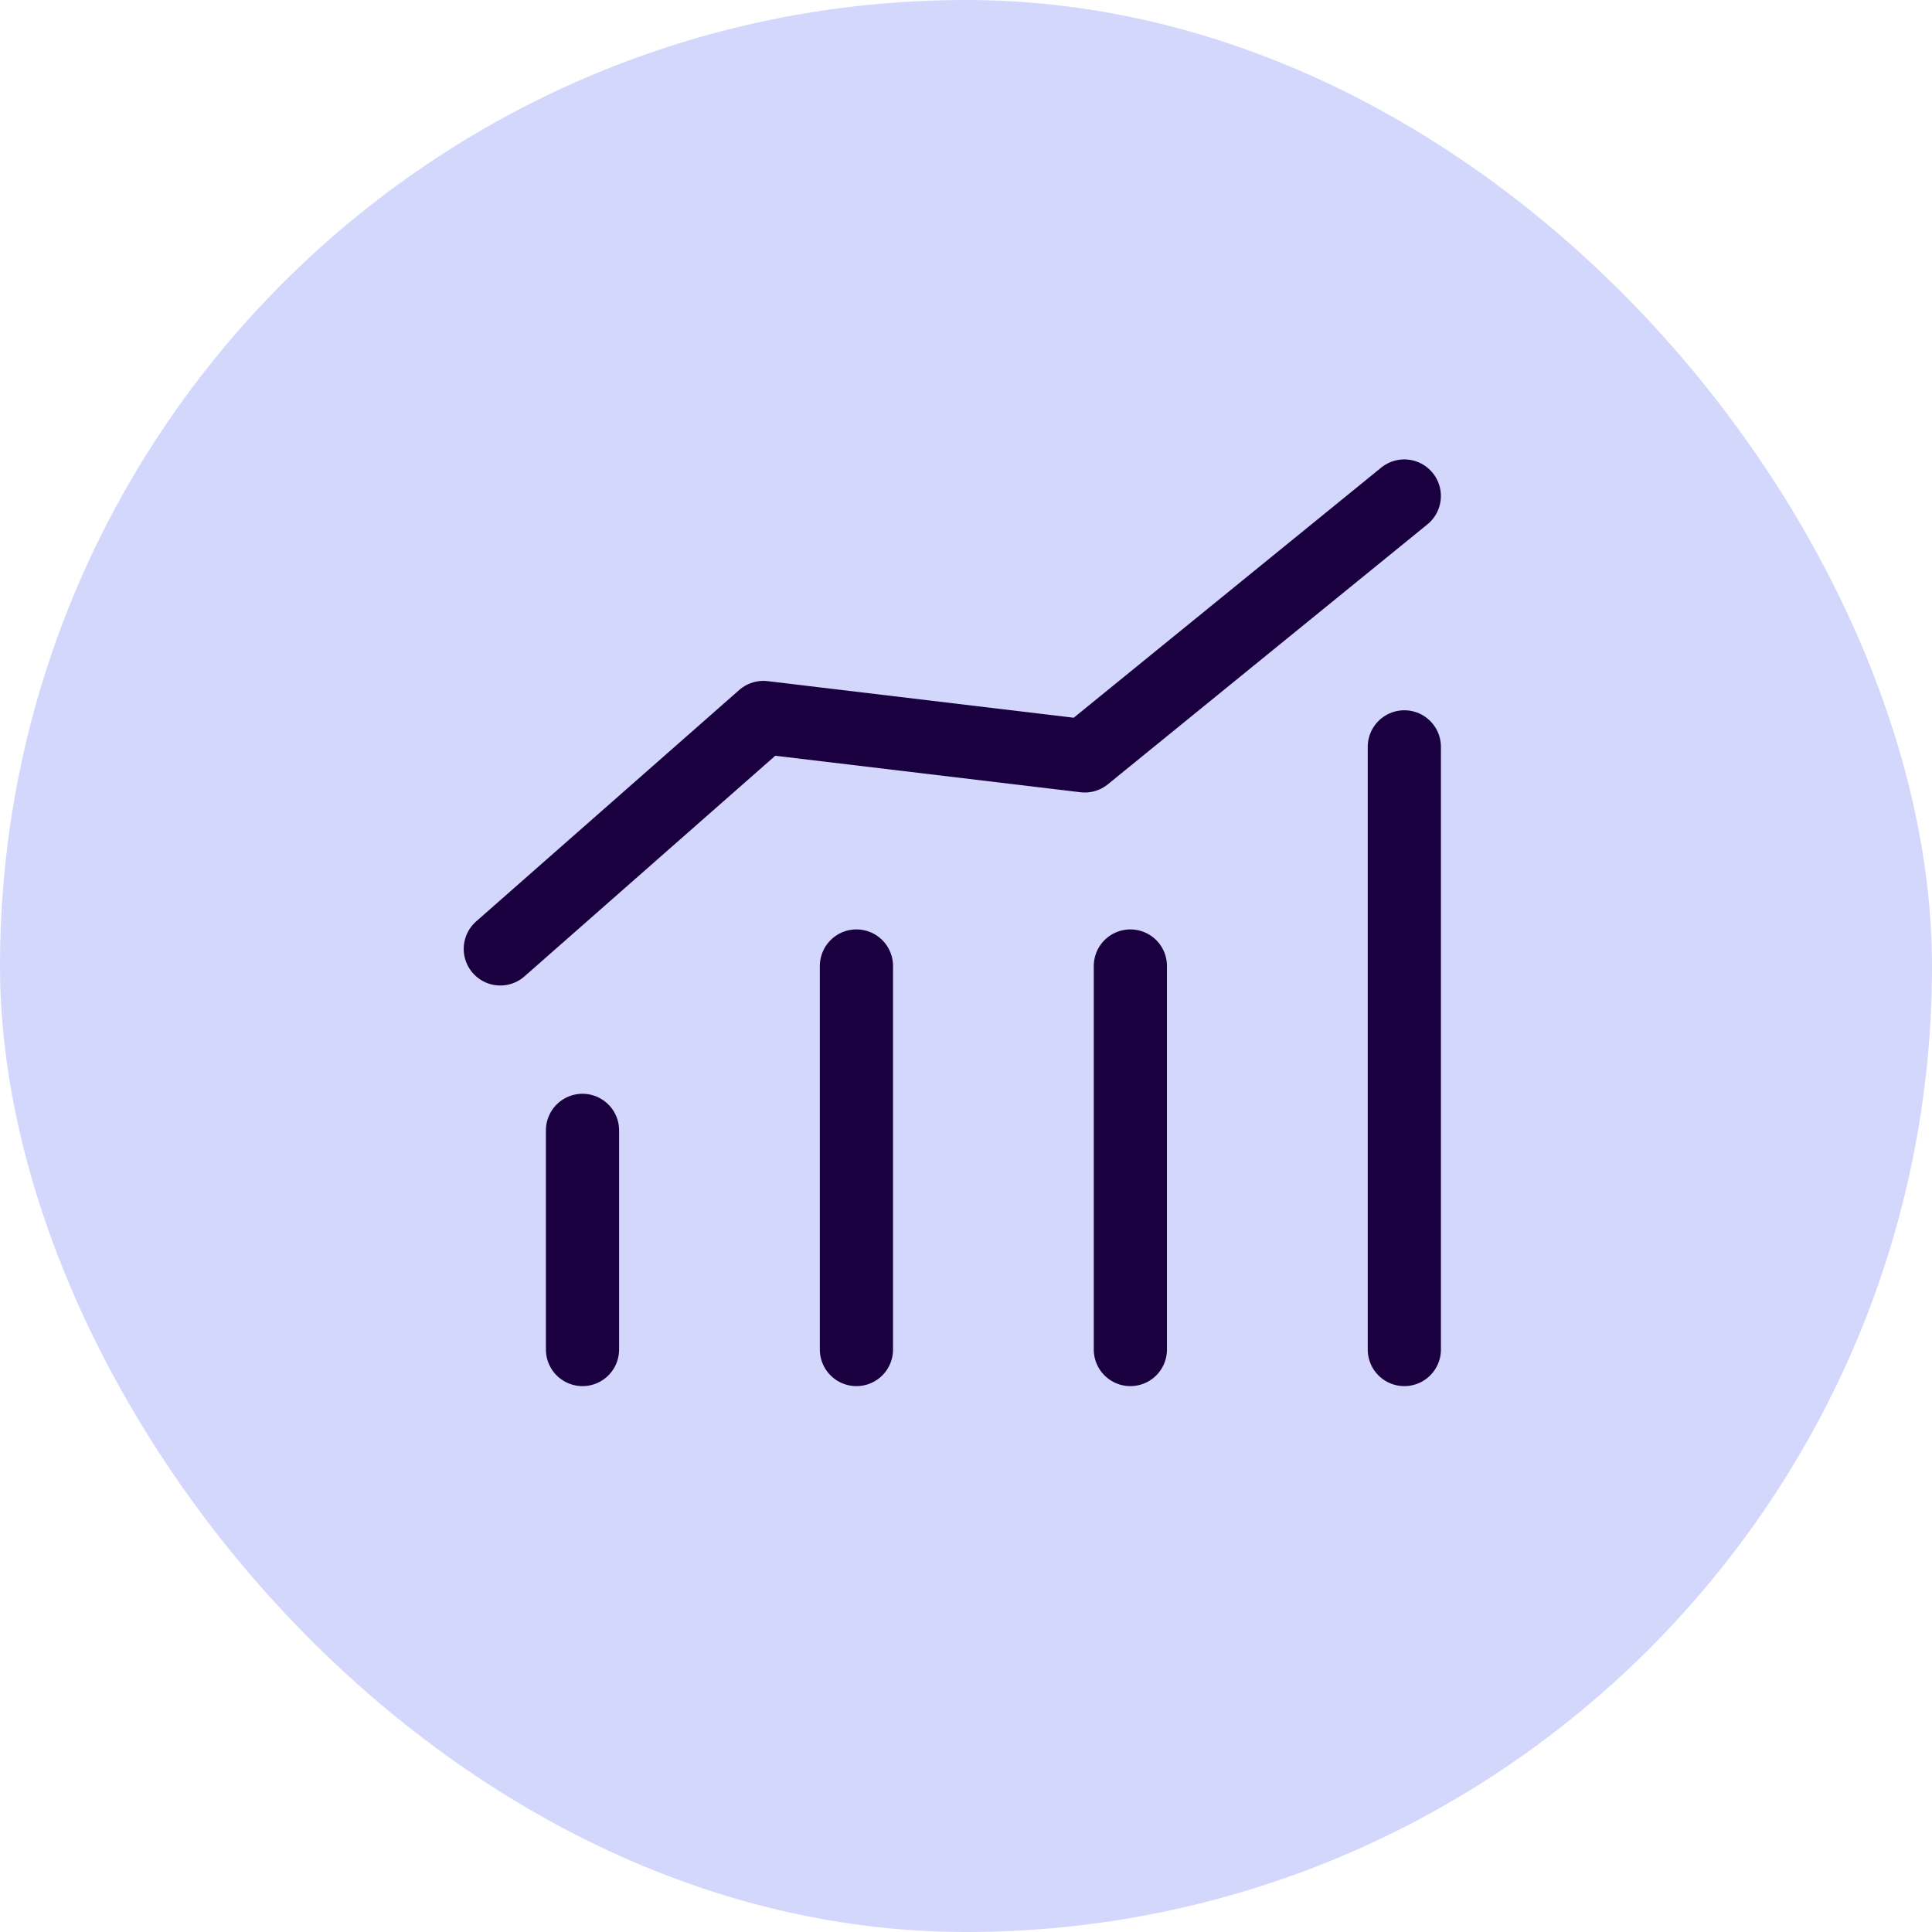
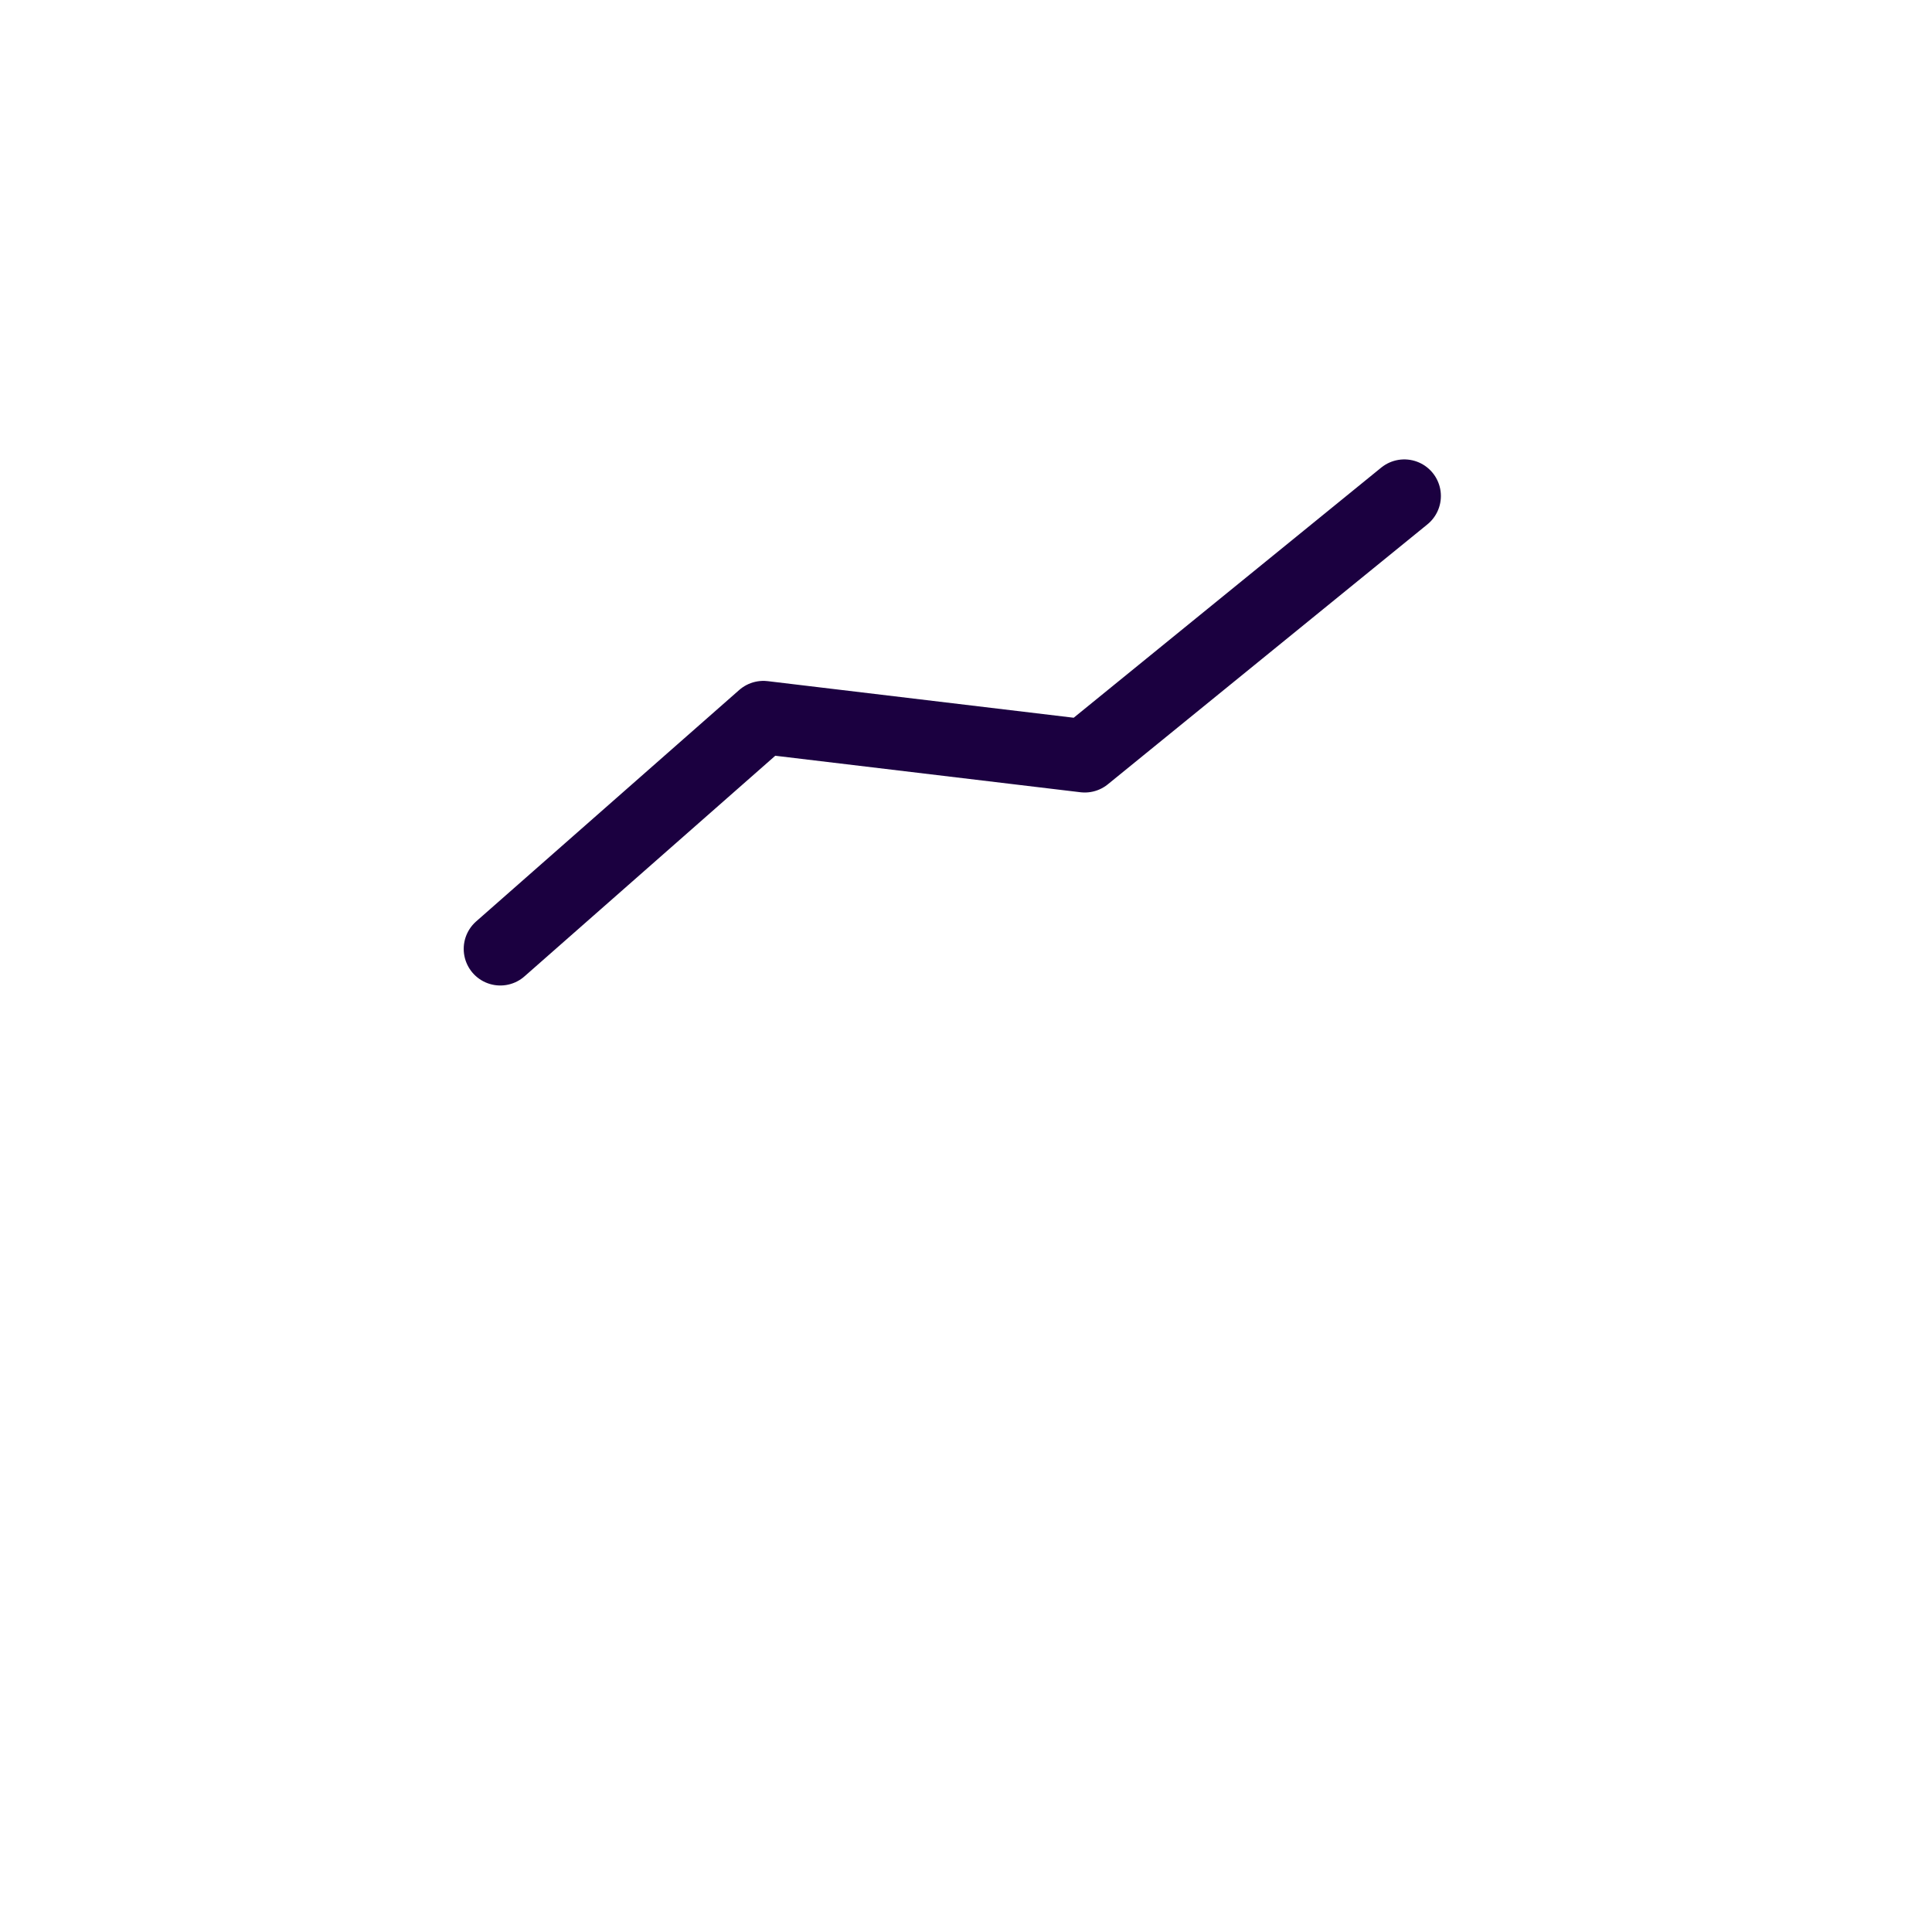
<svg xmlns="http://www.w3.org/2000/svg" width="66" height="66" viewBox="0 0 66 66" fill="none">
-   <rect width="66" height="66" rx="33" fill="#D4D7FC" />
-   <path d="M19.899 46.102V38.615" stroke="#1B0040" stroke-width="2.5" stroke-miterlimit="10" stroke-linecap="round" stroke-linejoin="round" />
-   <path d="M29.257 46.102V33" stroke="#1B0040" stroke-width="2.5" stroke-miterlimit="10" stroke-linecap="round" stroke-linejoin="round" />
-   <path d="M38.615 46.102V33" stroke="#1B0040" stroke-width="2.5" stroke-miterlimit="10" stroke-linecap="round" stroke-linejoin="round" />
-   <path d="M47.974 46.102V25.514" stroke="#1B0040" stroke-width="2.5" stroke-miterlimit="10" stroke-linecap="round" stroke-linejoin="round" />
  <path d="M17.091 32.416L26.078 24.51L37.057 25.823L47.973 16.944" stroke="#1B0040" stroke-width="2.5" stroke-miterlimit="10" stroke-linecap="round" stroke-linejoin="round" />
</svg>